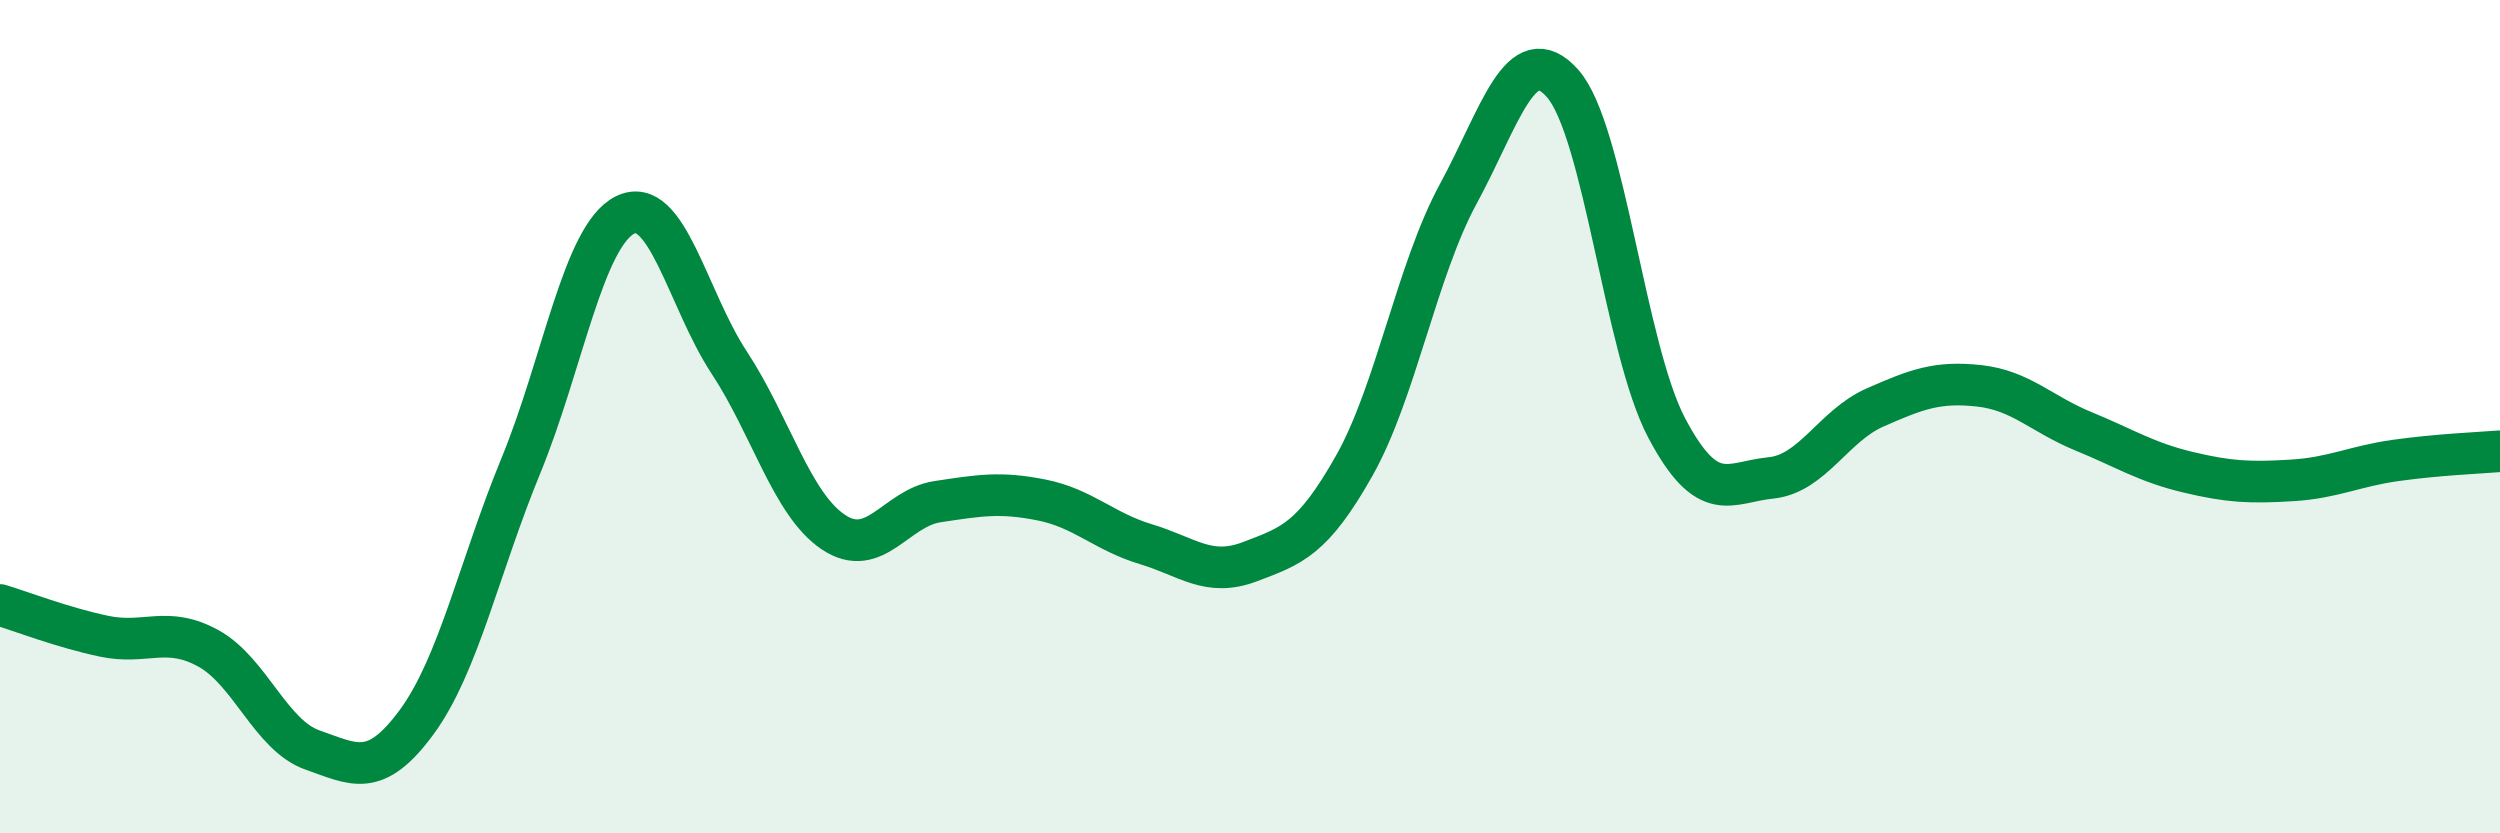
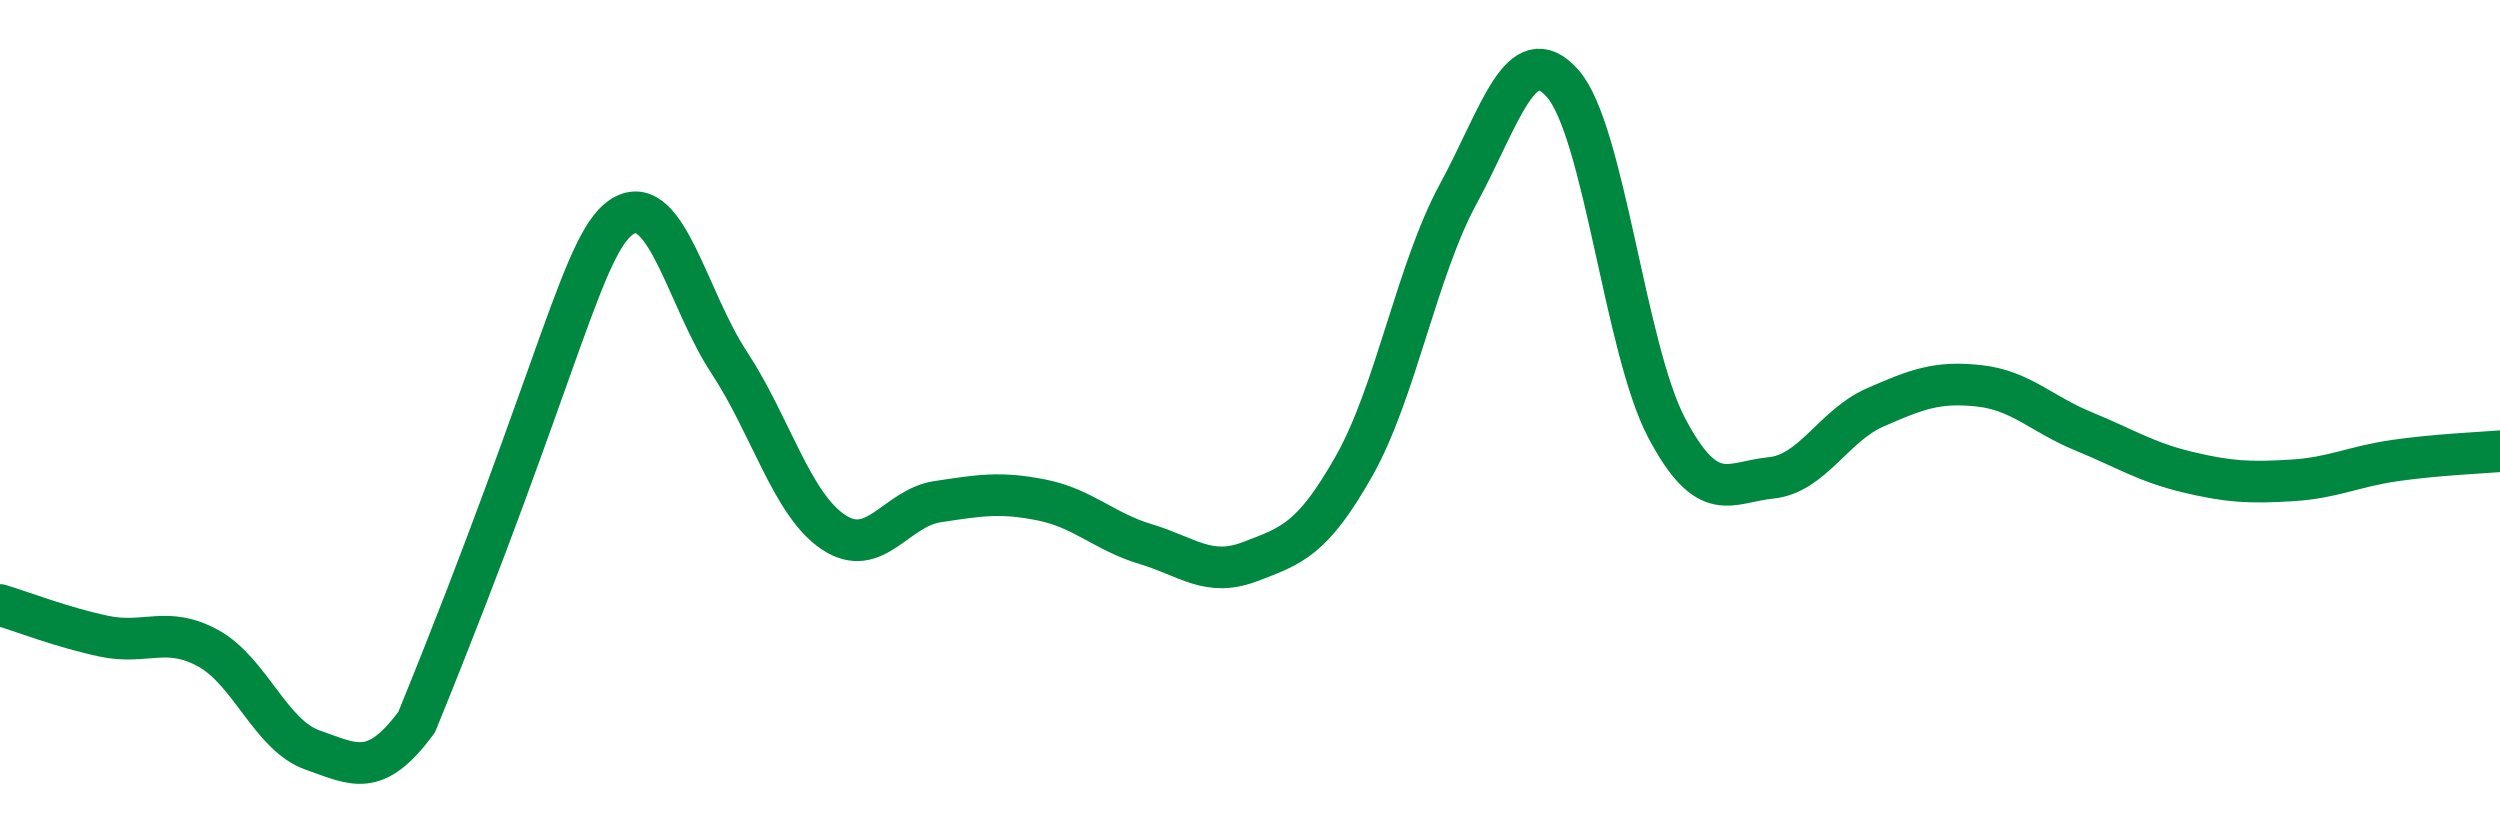
<svg xmlns="http://www.w3.org/2000/svg" width="60" height="20" viewBox="0 0 60 20">
-   <path d="M 0,14.52 C 0.5,14.67 1.5,15.06 2.5,15.27 C 3.5,15.48 4,15.01 5,15.56 C 6,16.11 6.5,17.65 7.5,18 C 8.5,18.35 9,18.69 10,17.33 C 11,15.97 11.5,13.61 12.5,11.18 C 13.5,8.75 14,5.66 15,5.16 C 16,4.66 16.5,7.18 17.5,8.7 C 18.5,10.22 19,12.1 20,12.77 C 21,13.44 21.5,12.19 22.5,12.04 C 23.5,11.89 24,11.8 25,12 C 26,12.2 26.5,12.76 27.5,13.06 C 28.5,13.36 29,13.86 30,13.48 C 31,13.1 31.5,12.95 32.5,11.18 C 33.5,9.41 34,6.49 35,4.65 C 36,2.81 36.5,0.88 37.5,2 C 38.5,3.12 39,8.38 40,10.27 C 41,12.16 41.5,11.57 42.5,11.47 C 43.5,11.37 44,10.22 45,9.78 C 46,9.34 46.5,9.15 47.5,9.26 C 48.5,9.37 49,9.94 50,10.35 C 51,10.76 51.5,11.09 52.5,11.33 C 53.5,11.57 54,11.59 55,11.53 C 56,11.47 56.5,11.19 57.5,11.05 C 58.5,10.91 59.5,10.87 60,10.83L60 20L0 20Z" fill="#008740" opacity="0.1" stroke-linecap="round" stroke-linejoin="round" />
-   <path d="M 0,14.52 C 0.5,14.67 1.5,15.06 2.5,15.27 C 3.5,15.48 4,15.01 5,15.56 C 6,16.11 6.5,17.65 7.5,18 C 8.5,18.35 9,18.69 10,17.33 C 11,15.97 11.5,13.61 12.5,11.18 C 13.5,8.75 14,5.66 15,5.16 C 16,4.66 16.5,7.18 17.5,8.7 C 18.5,10.22 19,12.1 20,12.77 C 21,13.44 21.5,12.19 22.5,12.04 C 23.5,11.89 24,11.8 25,12 C 26,12.2 26.5,12.76 27.5,13.06 C 28.5,13.36 29,13.86 30,13.48 C 31,13.1 31.5,12.95 32.5,11.18 C 33.5,9.41 34,6.49 35,4.65 C 36,2.81 36.5,0.88 37.5,2 C 38.5,3.12 39,8.38 40,10.27 C 41,12.16 41.5,11.57 42.5,11.47 C 43.5,11.37 44,10.22 45,9.78 C 46,9.34 46.5,9.15 47.5,9.26 C 48.5,9.37 49,9.94 50,10.35 C 51,10.76 51.5,11.09 52.5,11.33 C 53.5,11.57 54,11.59 55,11.53 C 56,11.47 56.5,11.19 57.5,11.05 C 58.5,10.91 59.5,10.87 60,10.83" stroke="#008740" stroke-width="1" fill="none" stroke-linecap="round" stroke-linejoin="round" />
+   <path d="M 0,14.52 C 0.5,14.67 1.5,15.06 2.5,15.27 C 3.5,15.48 4,15.01 5,15.56 C 6,16.11 6.5,17.65 7.5,18 C 8.5,18.35 9,18.69 10,17.33 C 13.5,8.75 14,5.66 15,5.16 C 16,4.66 16.5,7.18 17.5,8.7 C 18.5,10.22 19,12.1 20,12.77 C 21,13.44 21.5,12.19 22.5,12.04 C 23.5,11.89 24,11.8 25,12 C 26,12.2 26.5,12.76 27.5,13.06 C 28.5,13.36 29,13.86 30,13.48 C 31,13.1 31.5,12.95 32.5,11.18 C 33.5,9.41 34,6.49 35,4.65 C 36,2.81 36.5,0.88 37.5,2 C 38.5,3.12 39,8.38 40,10.27 C 41,12.16 41.5,11.57 42.5,11.47 C 43.5,11.37 44,10.22 45,9.78 C 46,9.34 46.5,9.15 47.5,9.26 C 48.5,9.37 49,9.94 50,10.35 C 51,10.76 51.5,11.09 52.5,11.33 C 53.5,11.57 54,11.59 55,11.53 C 56,11.47 56.5,11.19 57.5,11.05 C 58.5,10.91 59.5,10.87 60,10.83" stroke="#008740" stroke-width="1" fill="none" stroke-linecap="round" stroke-linejoin="round" />
</svg>